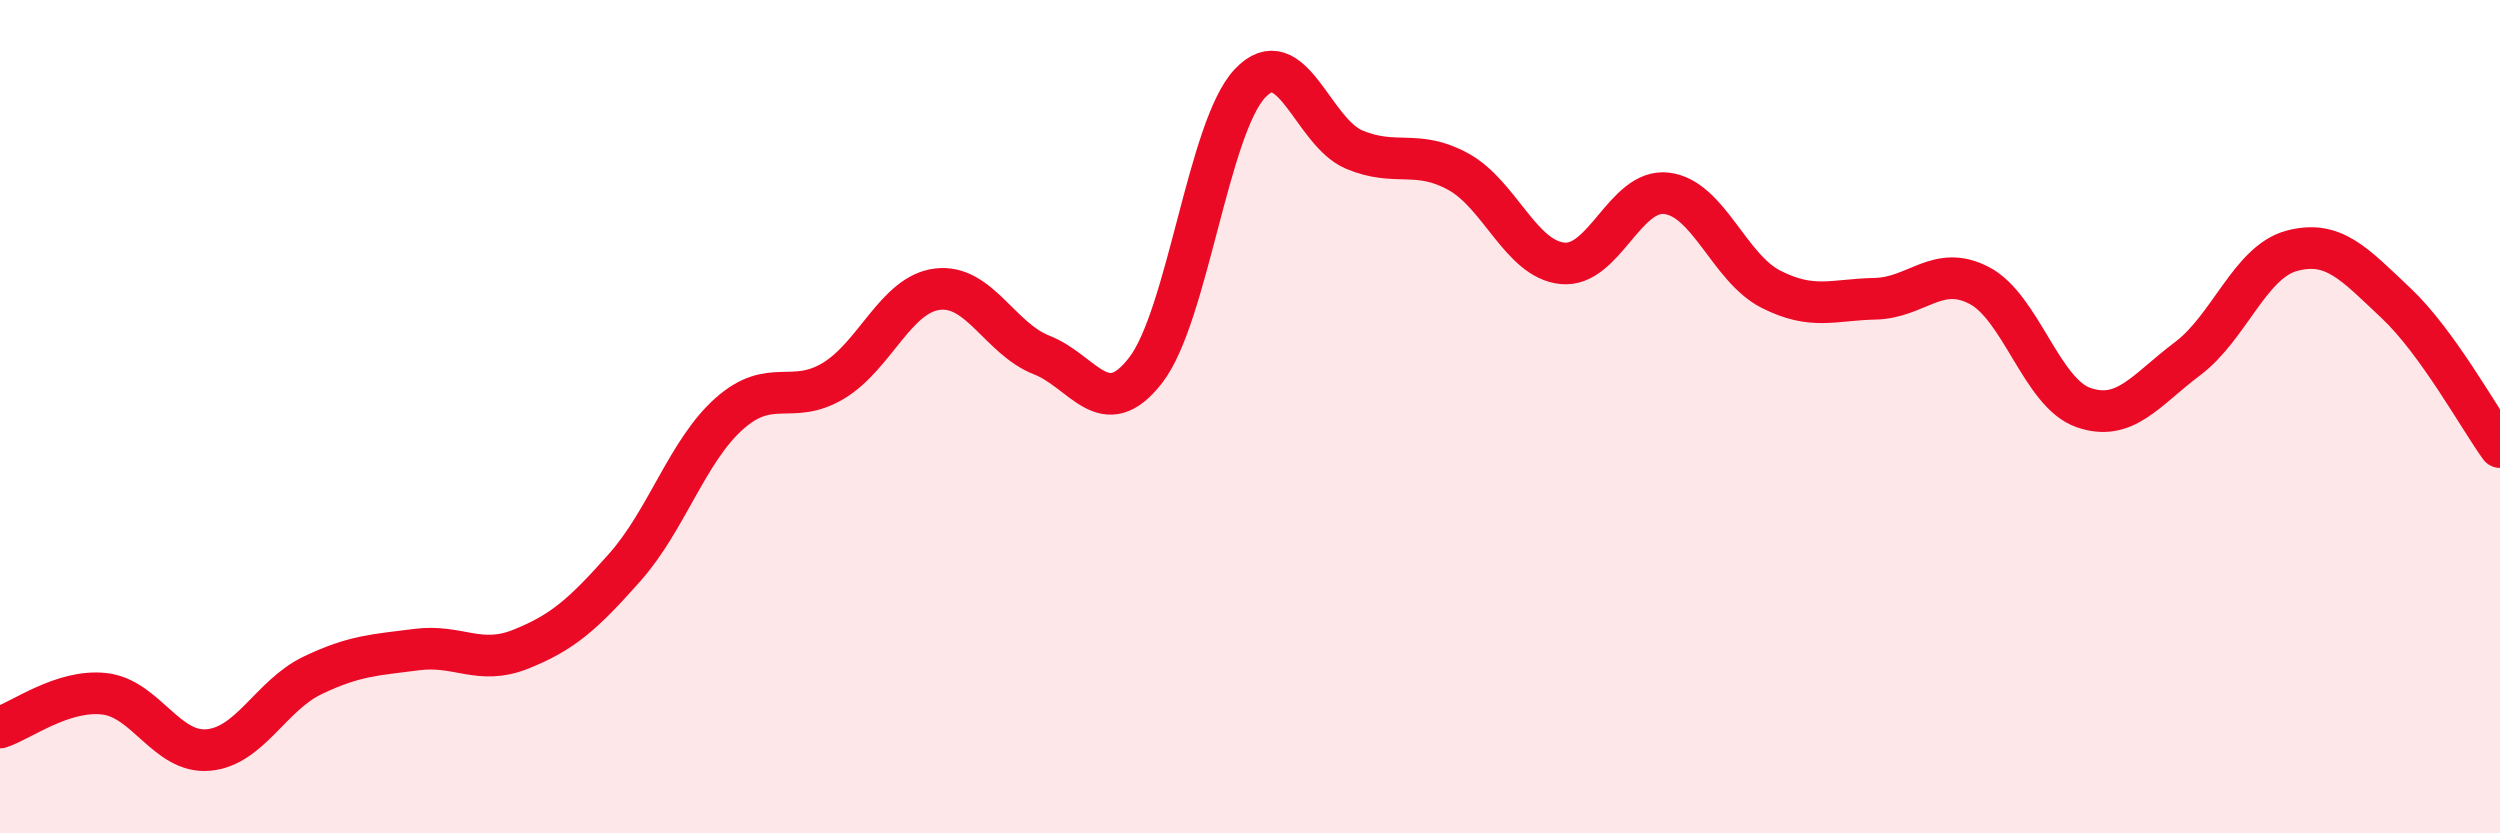
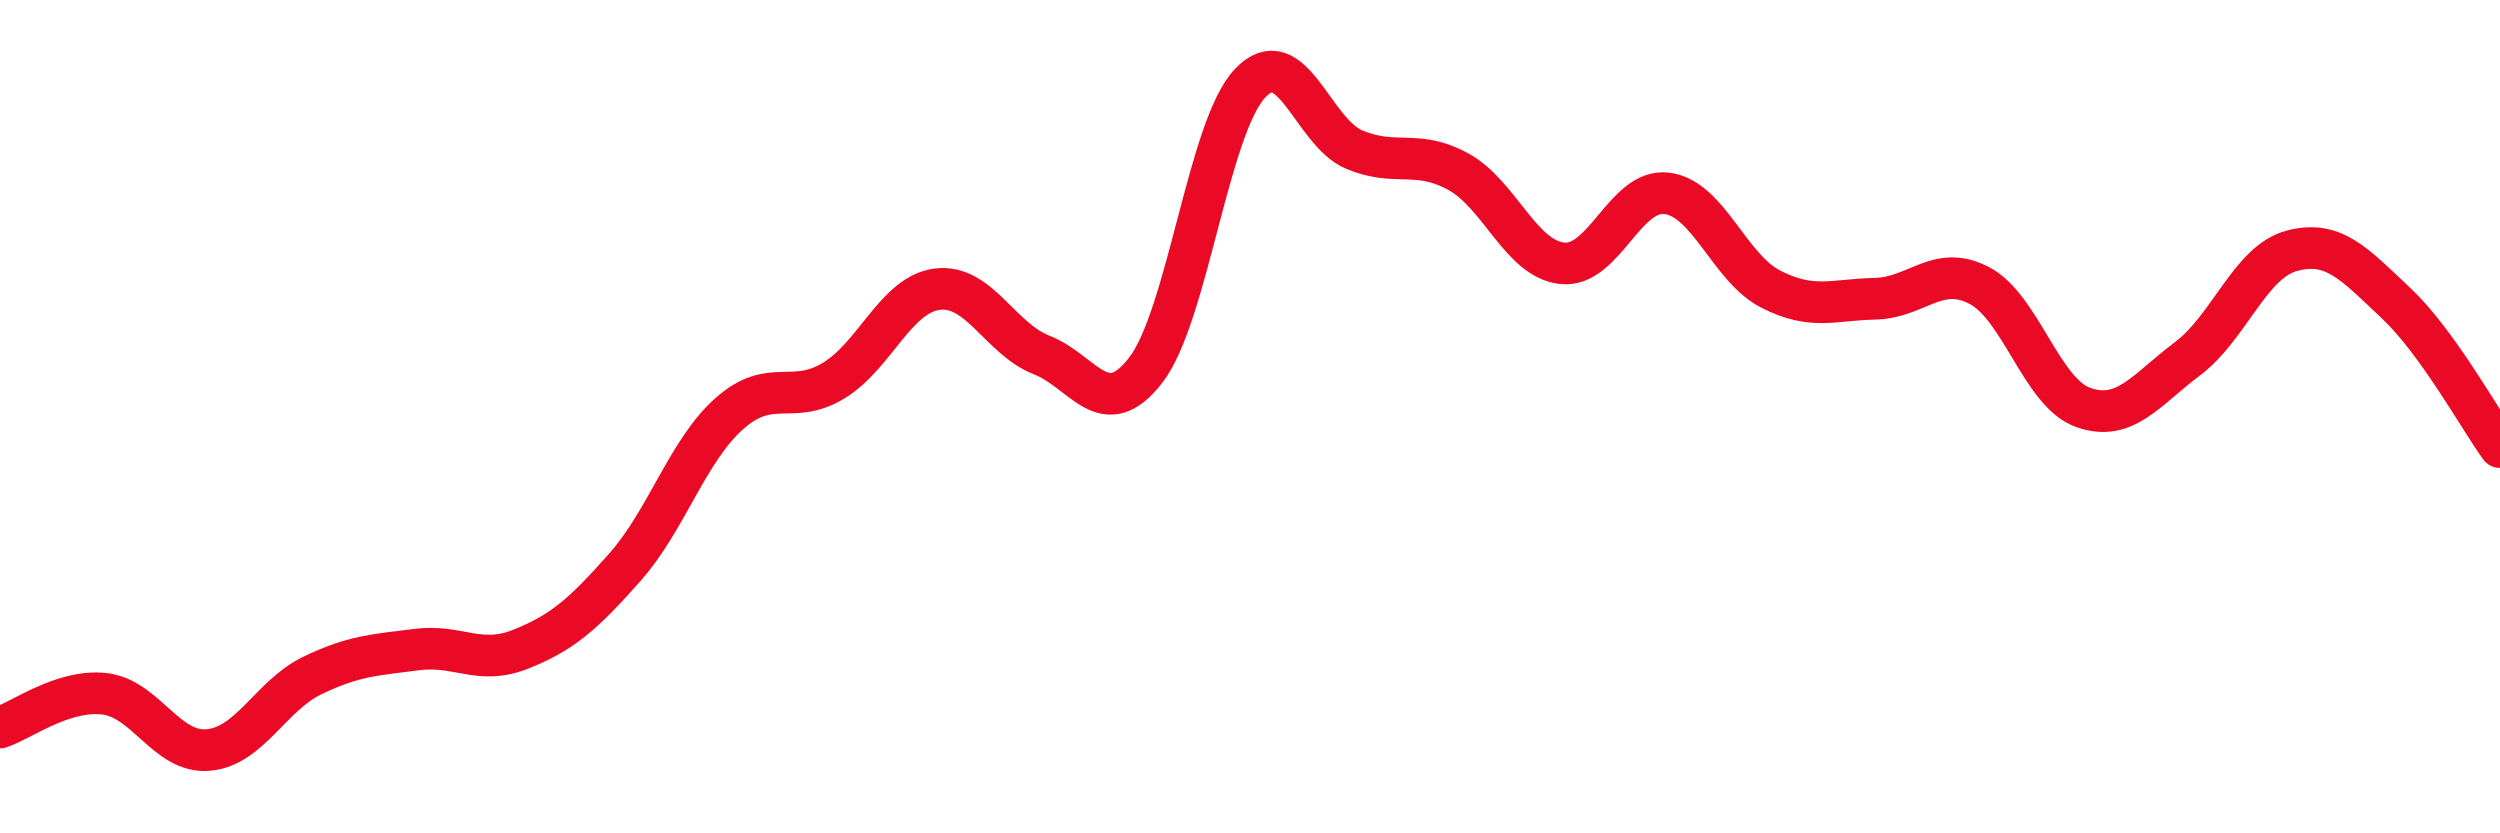
<svg xmlns="http://www.w3.org/2000/svg" width="60" height="20" viewBox="0 0 60 20">
-   <path d="M 0,17.46 C 0.5,17.3 1.5,16.54 2.5,16.65 C 3.5,16.76 4,18.09 5,18 C 6,17.91 6.5,16.69 7.5,16.21 C 8.5,15.73 9,15.72 10,15.59 C 11,15.46 11.5,15.98 12.5,15.58 C 13.5,15.18 14,14.74 15,13.61 C 16,12.48 16.5,10.82 17.5,9.93 C 18.5,9.04 19,9.74 20,9.14 C 21,8.54 21.5,7.06 22.5,6.94 C 23.5,6.82 24,8.13 25,8.52 C 26,8.91 26.5,10.18 27.5,8.88 C 28.5,7.58 29,3.06 30,2 C 31,0.94 31.5,3.17 32.5,3.59 C 33.5,4.01 34,3.57 35,4.12 C 36,4.67 36.5,6.22 37.5,6.32 C 38.5,6.42 39,4.52 40,4.64 C 41,4.76 41.5,6.43 42.5,6.94 C 43.5,7.45 44,7.19 45,7.17 C 46,7.15 46.5,6.33 47.5,6.85 C 48.5,7.37 49,9.43 50,9.78 C 51,10.13 51.5,9.36 52.5,8.61 C 53.5,7.86 54,6.29 55,6.02 C 56,5.75 56.5,6.33 57.5,7.27 C 58.5,8.21 59.5,10.04 60,10.73L60 20L0 20Z" fill="#EB0A25" opacity="0.1" stroke-linecap="round" stroke-linejoin="round" />
  <path d="M 0,17.46 C 0.5,17.3 1.5,16.54 2.5,16.65 C 3.5,16.76 4,18.09 5,18 C 6,17.91 6.5,16.69 7.5,16.21 C 8.5,15.73 9,15.72 10,15.59 C 11,15.46 11.5,15.98 12.5,15.58 C 13.5,15.18 14,14.74 15,13.61 C 16,12.48 16.5,10.82 17.5,9.93 C 18.5,9.04 19,9.74 20,9.14 C 21,8.54 21.5,7.06 22.5,6.94 C 23.5,6.82 24,8.13 25,8.52 C 26,8.91 26.5,10.18 27.5,8.88 C 28.5,7.58 29,3.06 30,2 C 31,0.94 31.5,3.17 32.5,3.59 C 33.5,4.01 34,3.57 35,4.12 C 36,4.67 36.5,6.22 37.5,6.32 C 38.5,6.42 39,4.52 40,4.64 C 41,4.76 41.5,6.43 42.5,6.94 C 43.5,7.45 44,7.19 45,7.17 C 46,7.15 46.5,6.33 47.5,6.85 C 48.5,7.37 49,9.43 50,9.78 C 51,10.13 51.5,9.36 52.5,8.61 C 53.5,7.86 54,6.29 55,6.02 C 56,5.75 56.5,6.33 57.5,7.27 C 58.5,8.21 59.5,10.04 60,10.73" stroke="#EB0A25" stroke-width="1" fill="none" stroke-linecap="round" stroke-linejoin="round" />
</svg>